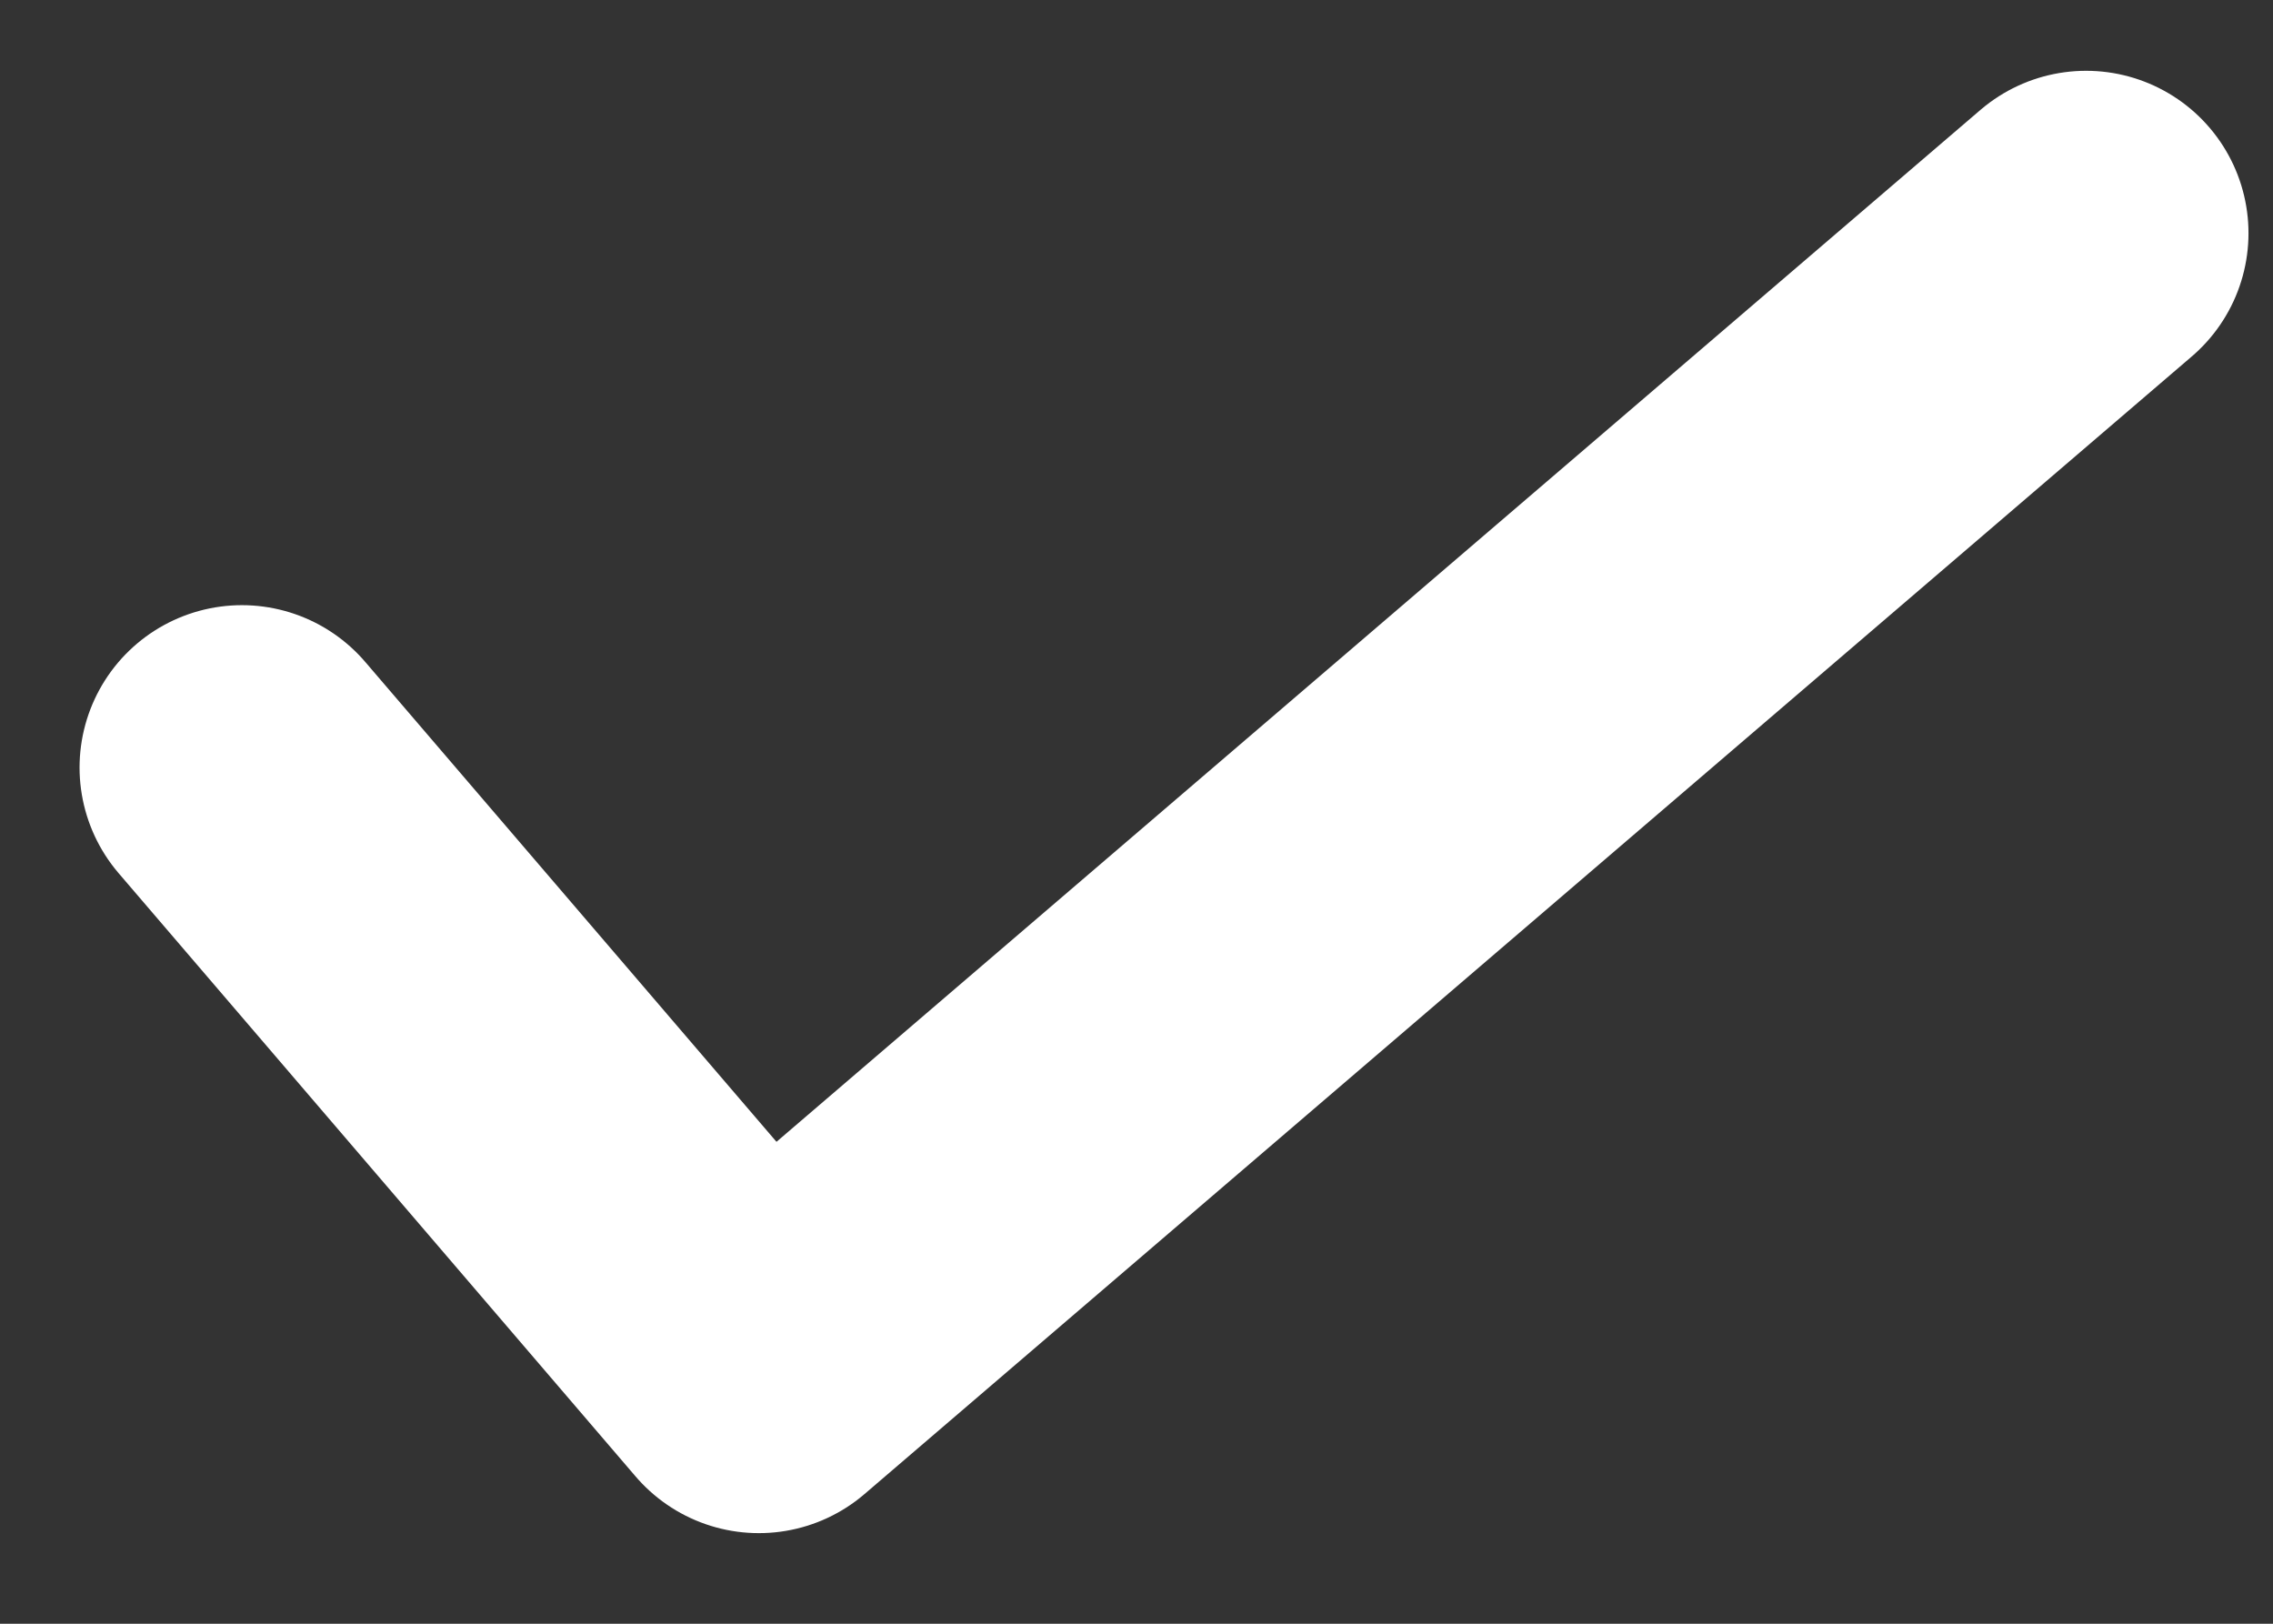
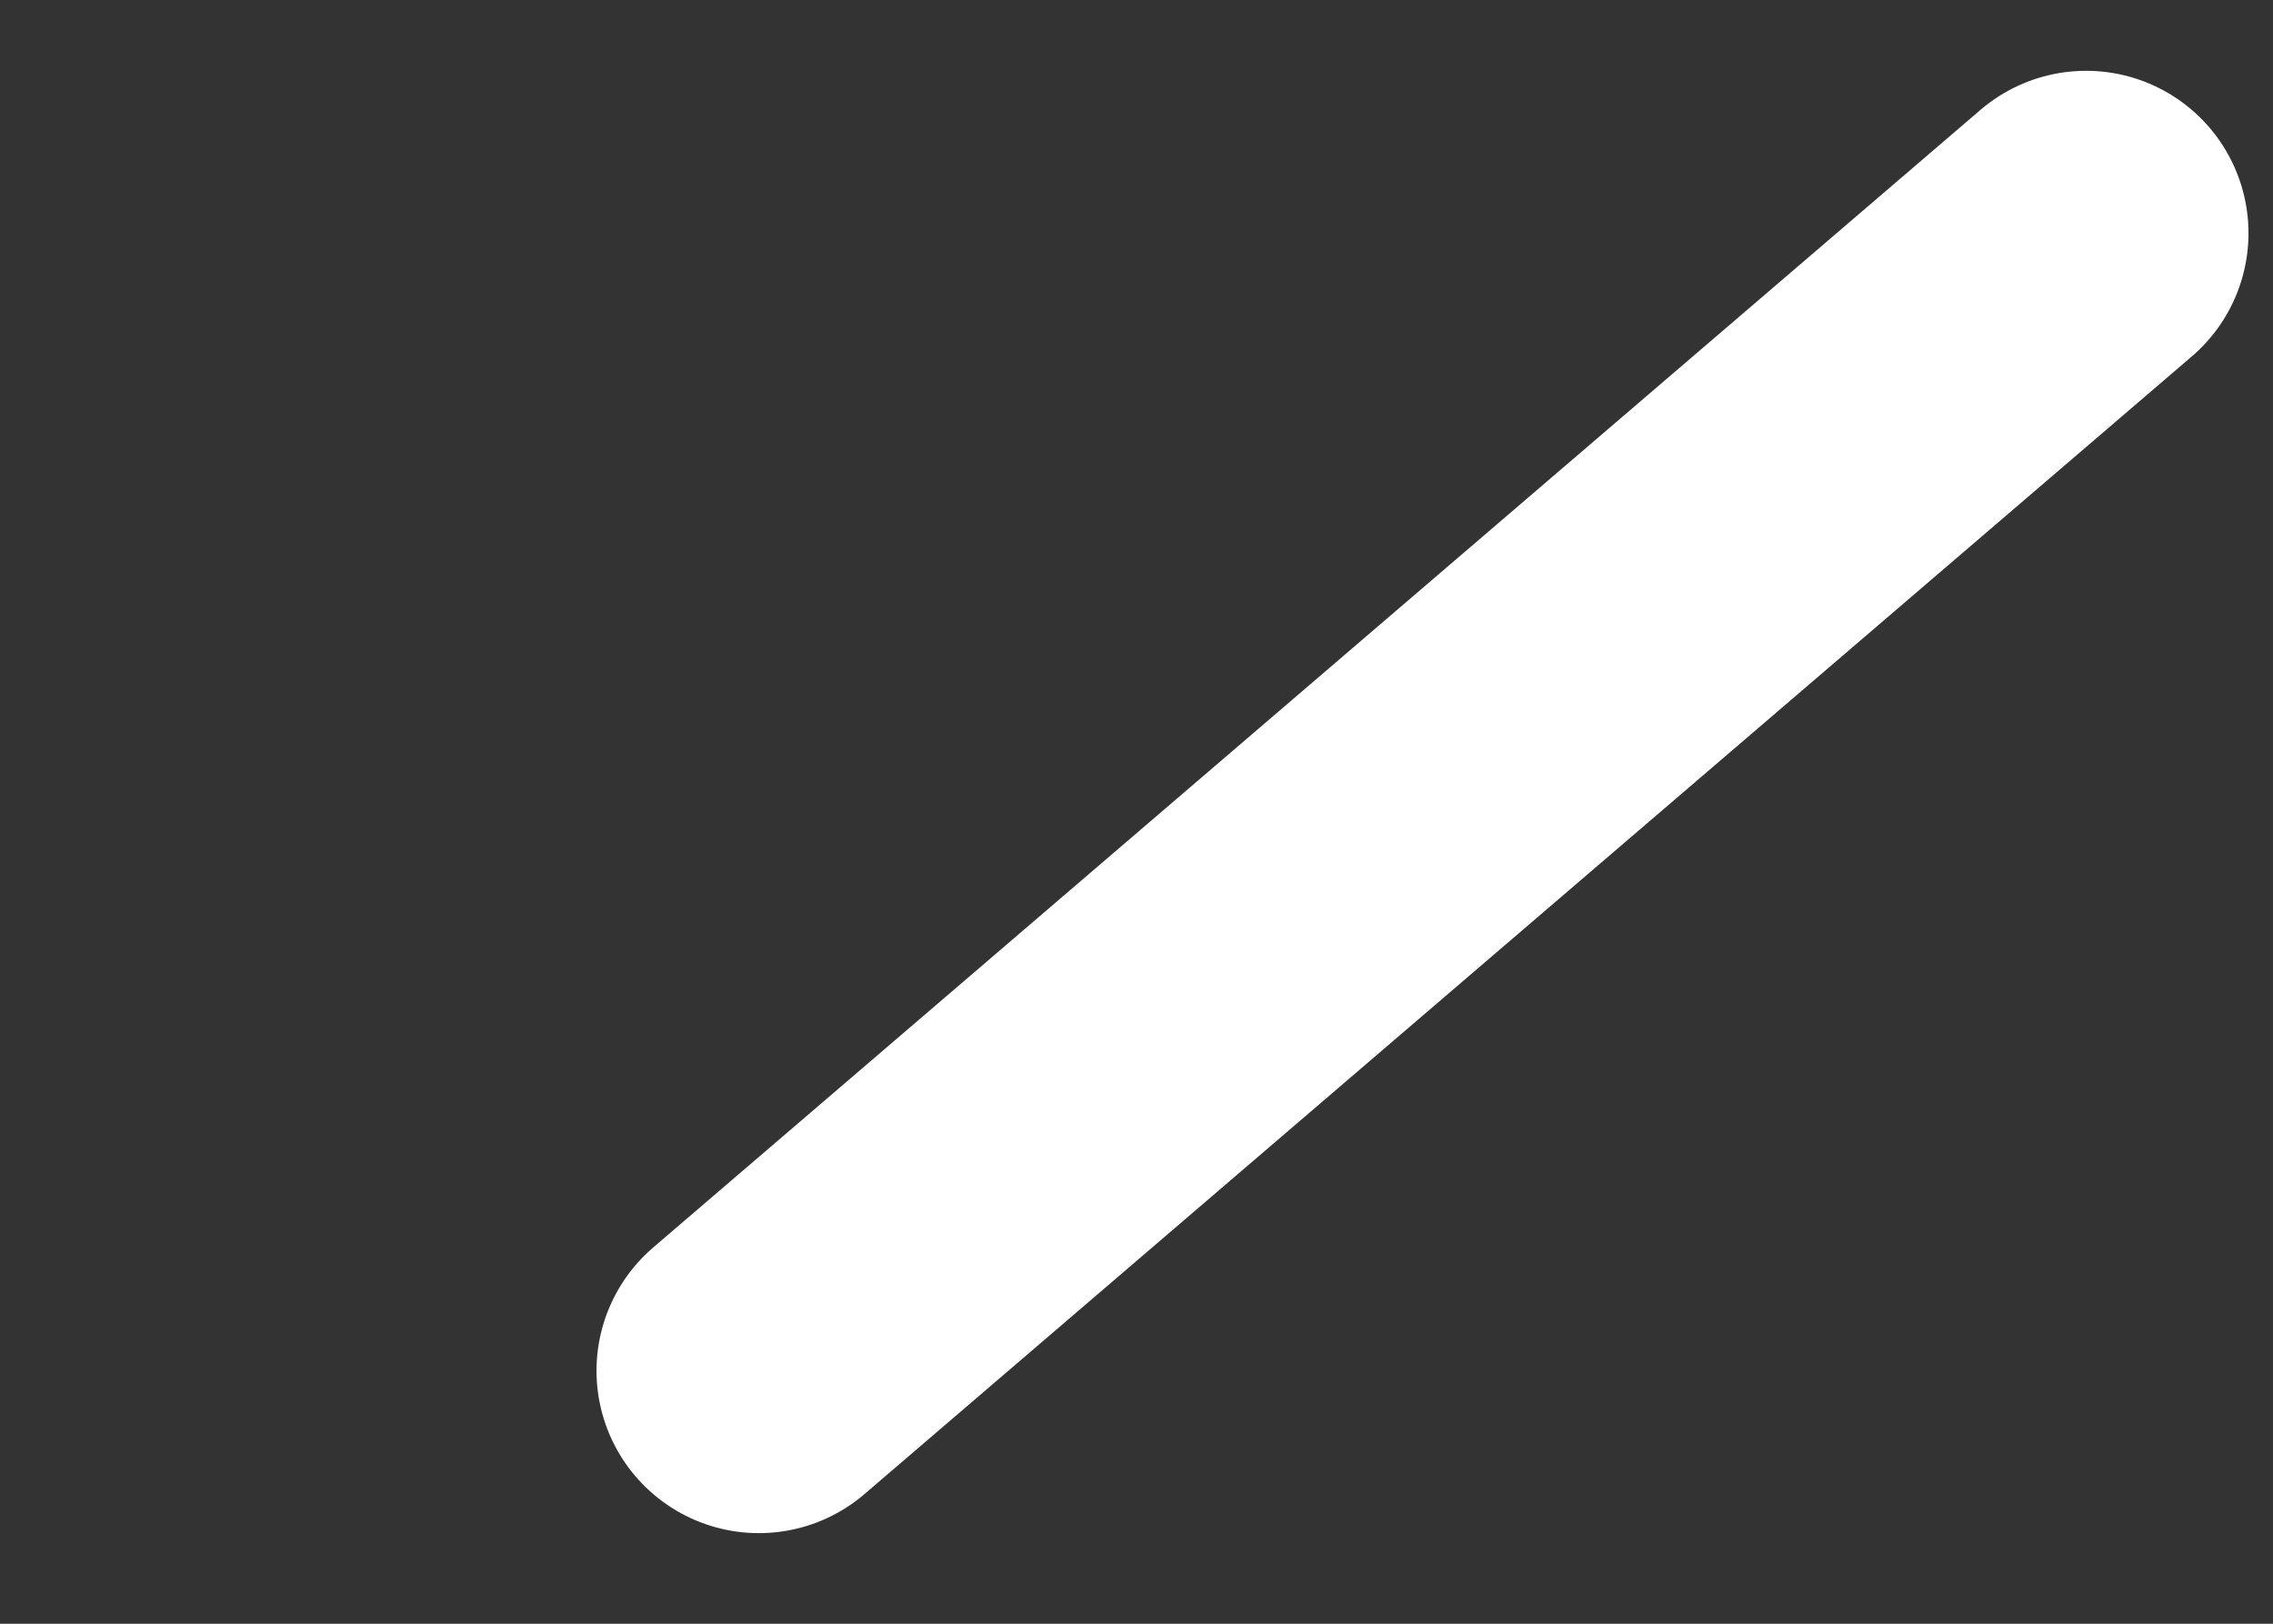
<svg xmlns="http://www.w3.org/2000/svg" width="14" height="10" viewBox="0 0 14 10" fill="none">
  <rect x="0" y="0" width="14" height="10" fill="#333333" stroke="none" />
-   <path d="M12.849 1.436L4.674 8.442L1.49 4.727" stroke="white" stroke-width="2" stroke-linecap="round" stroke-linejoin="round" />
+   <path d="M12.849 1.436L4.674 8.442" stroke="white" stroke-width="2" stroke-linecap="round" stroke-linejoin="round" />
</svg>